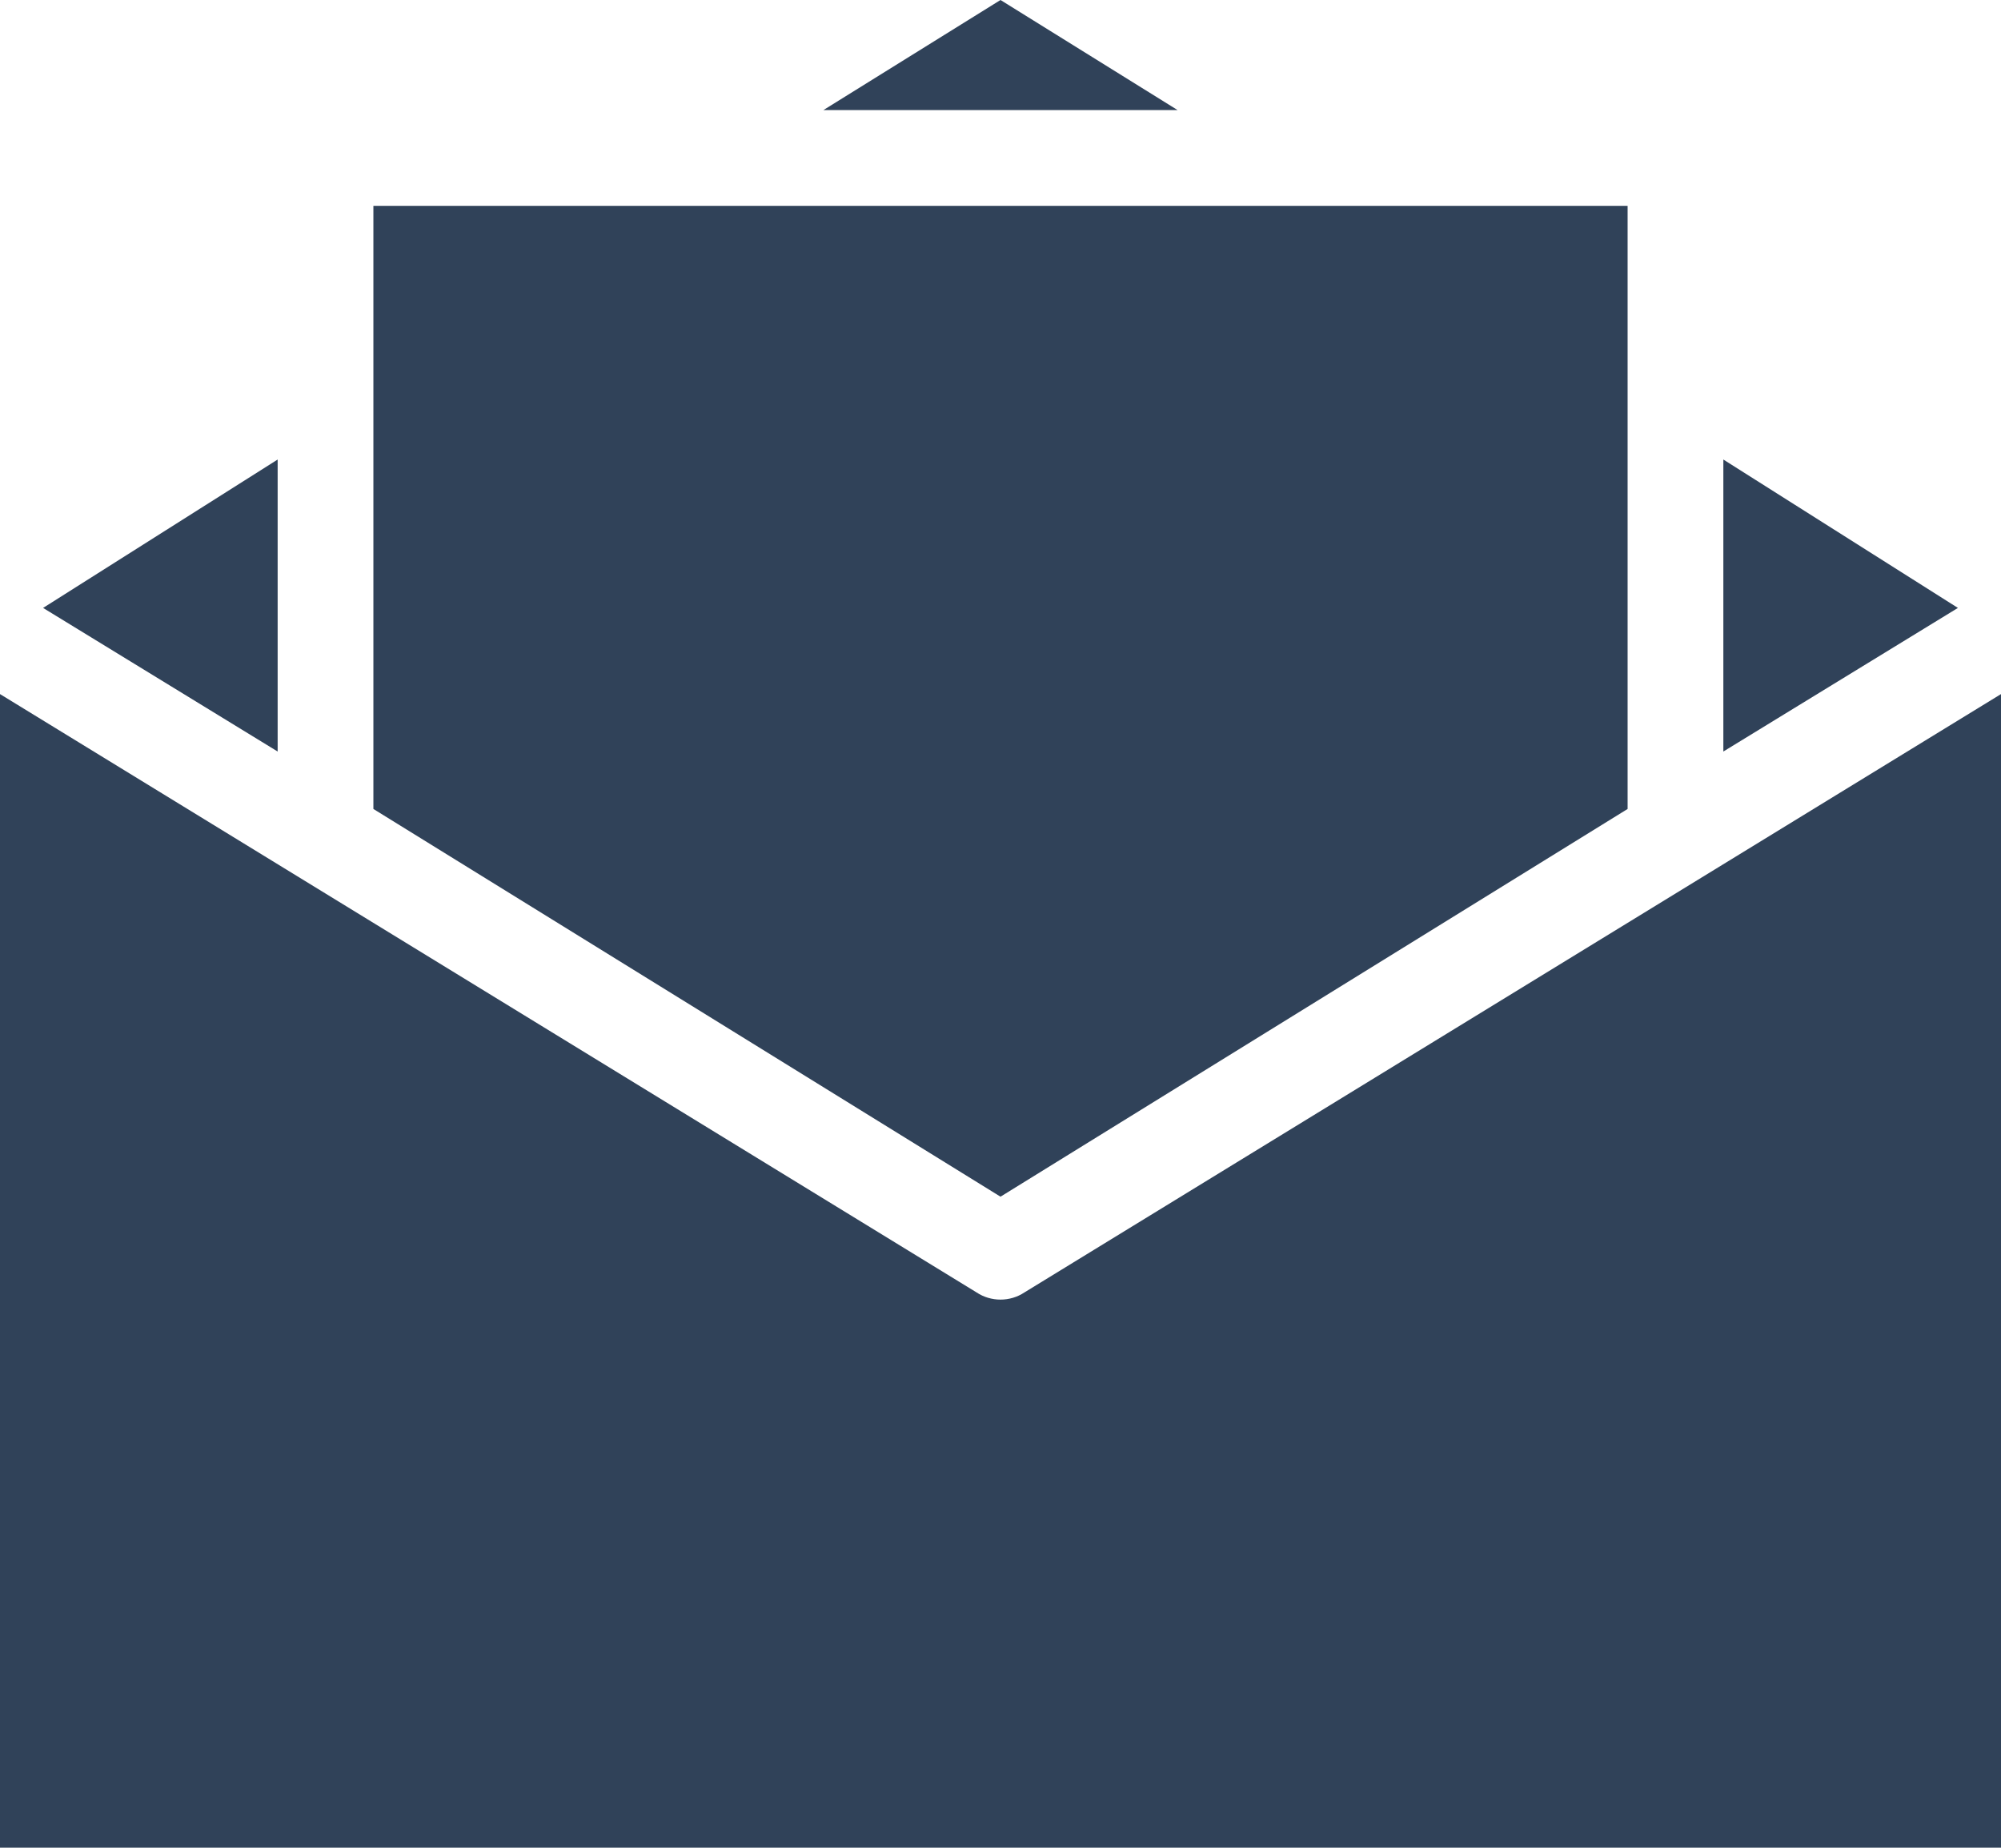
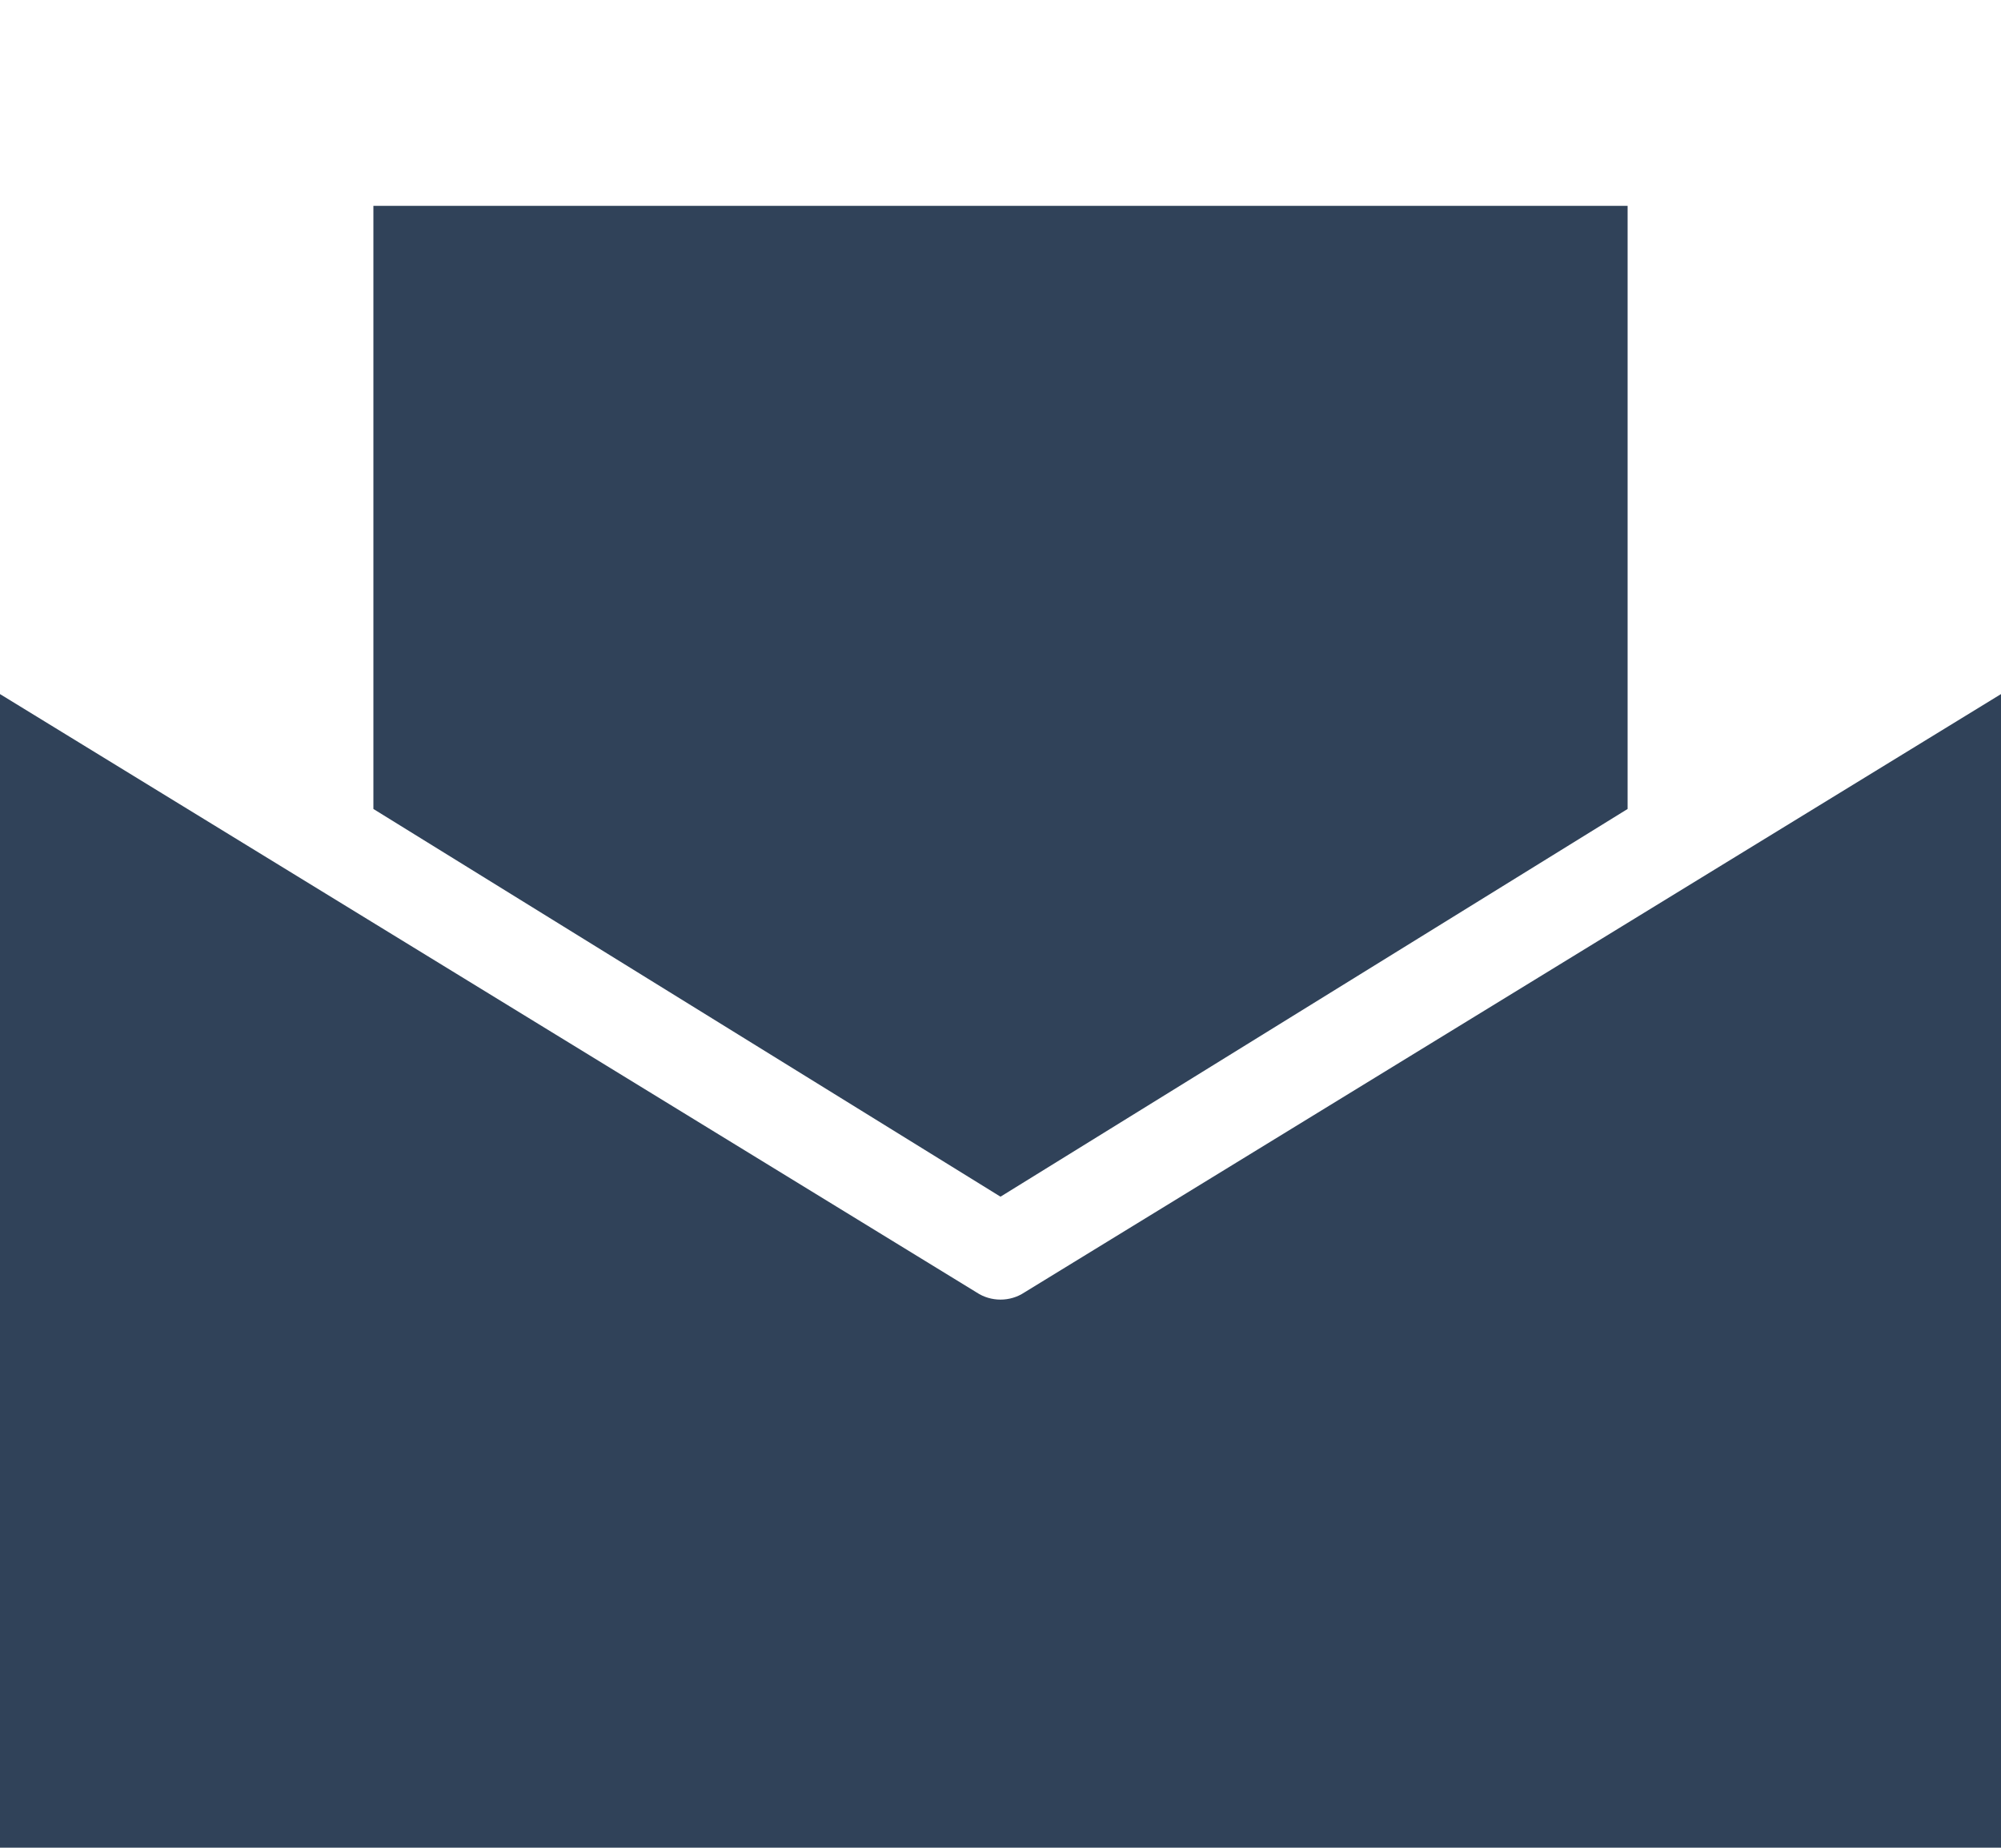
<svg xmlns="http://www.w3.org/2000/svg" fill="#304259" height="38.6" preserveAspectRatio="xMidYMid meet" version="1" viewBox="11.1 12.7 41.8 38.6" width="41.8" zoomAndPan="magnify">
  <g id="change1_1">
-     <path d="M47.1 22.3L47.1 28.4 52 25.4z" fill="inherit" />
-     <path d="M32.5,39.7c-0.3,0.2-0.7,0.2-1,0L11.1,27.2v24.1h41.8V27.2L32.5,39.7z" fill="inherit" />
-     <path d="M16.9 22.3L12 25.4 16.9 28.4z" fill="inherit" />
-     <path d="M32 12.7L28.3 15 35.7 15z" fill="inherit" />
+     <path d="M32.5,39.7c-0.3,0.2-0.7,0.2-1,0L11.1,27.2v24.1h41.8V27.2L32.5,39.7" fill="inherit" />
    <path d="M45.1 29.6L45.1 17 18.9 17 18.9 29.6 32 37.7z" fill="inherit" />
  </g>
</svg>